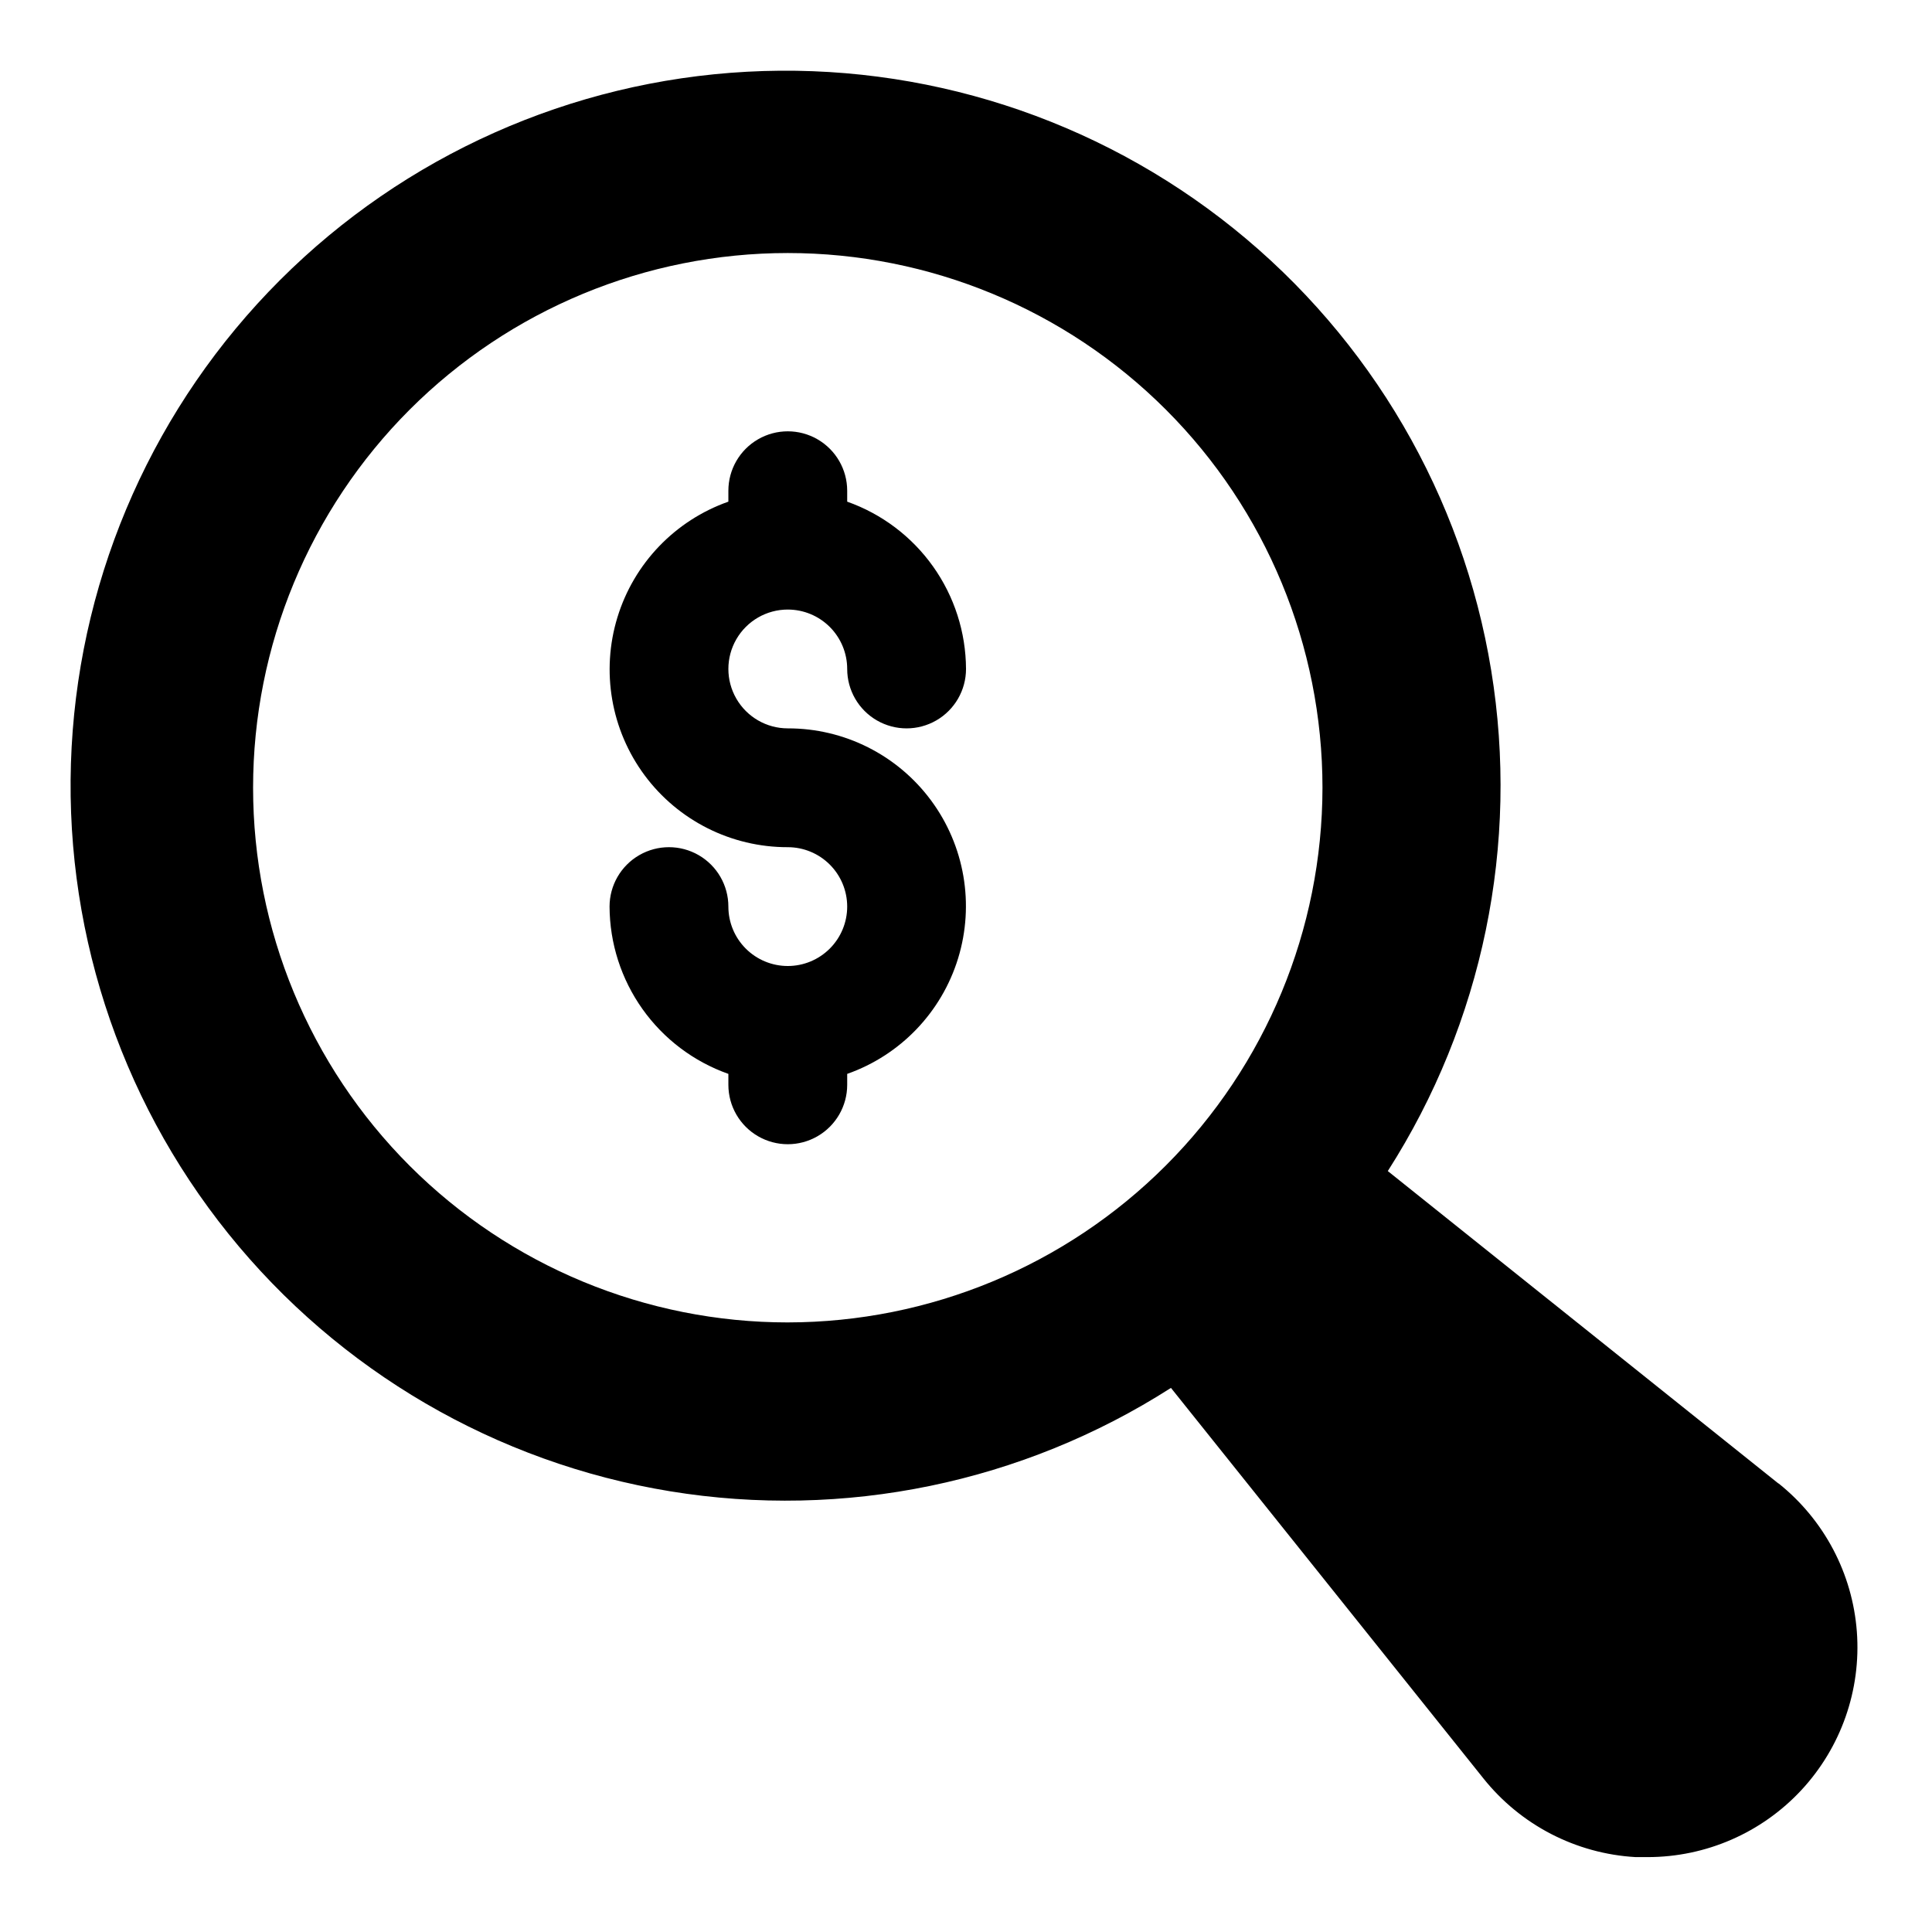
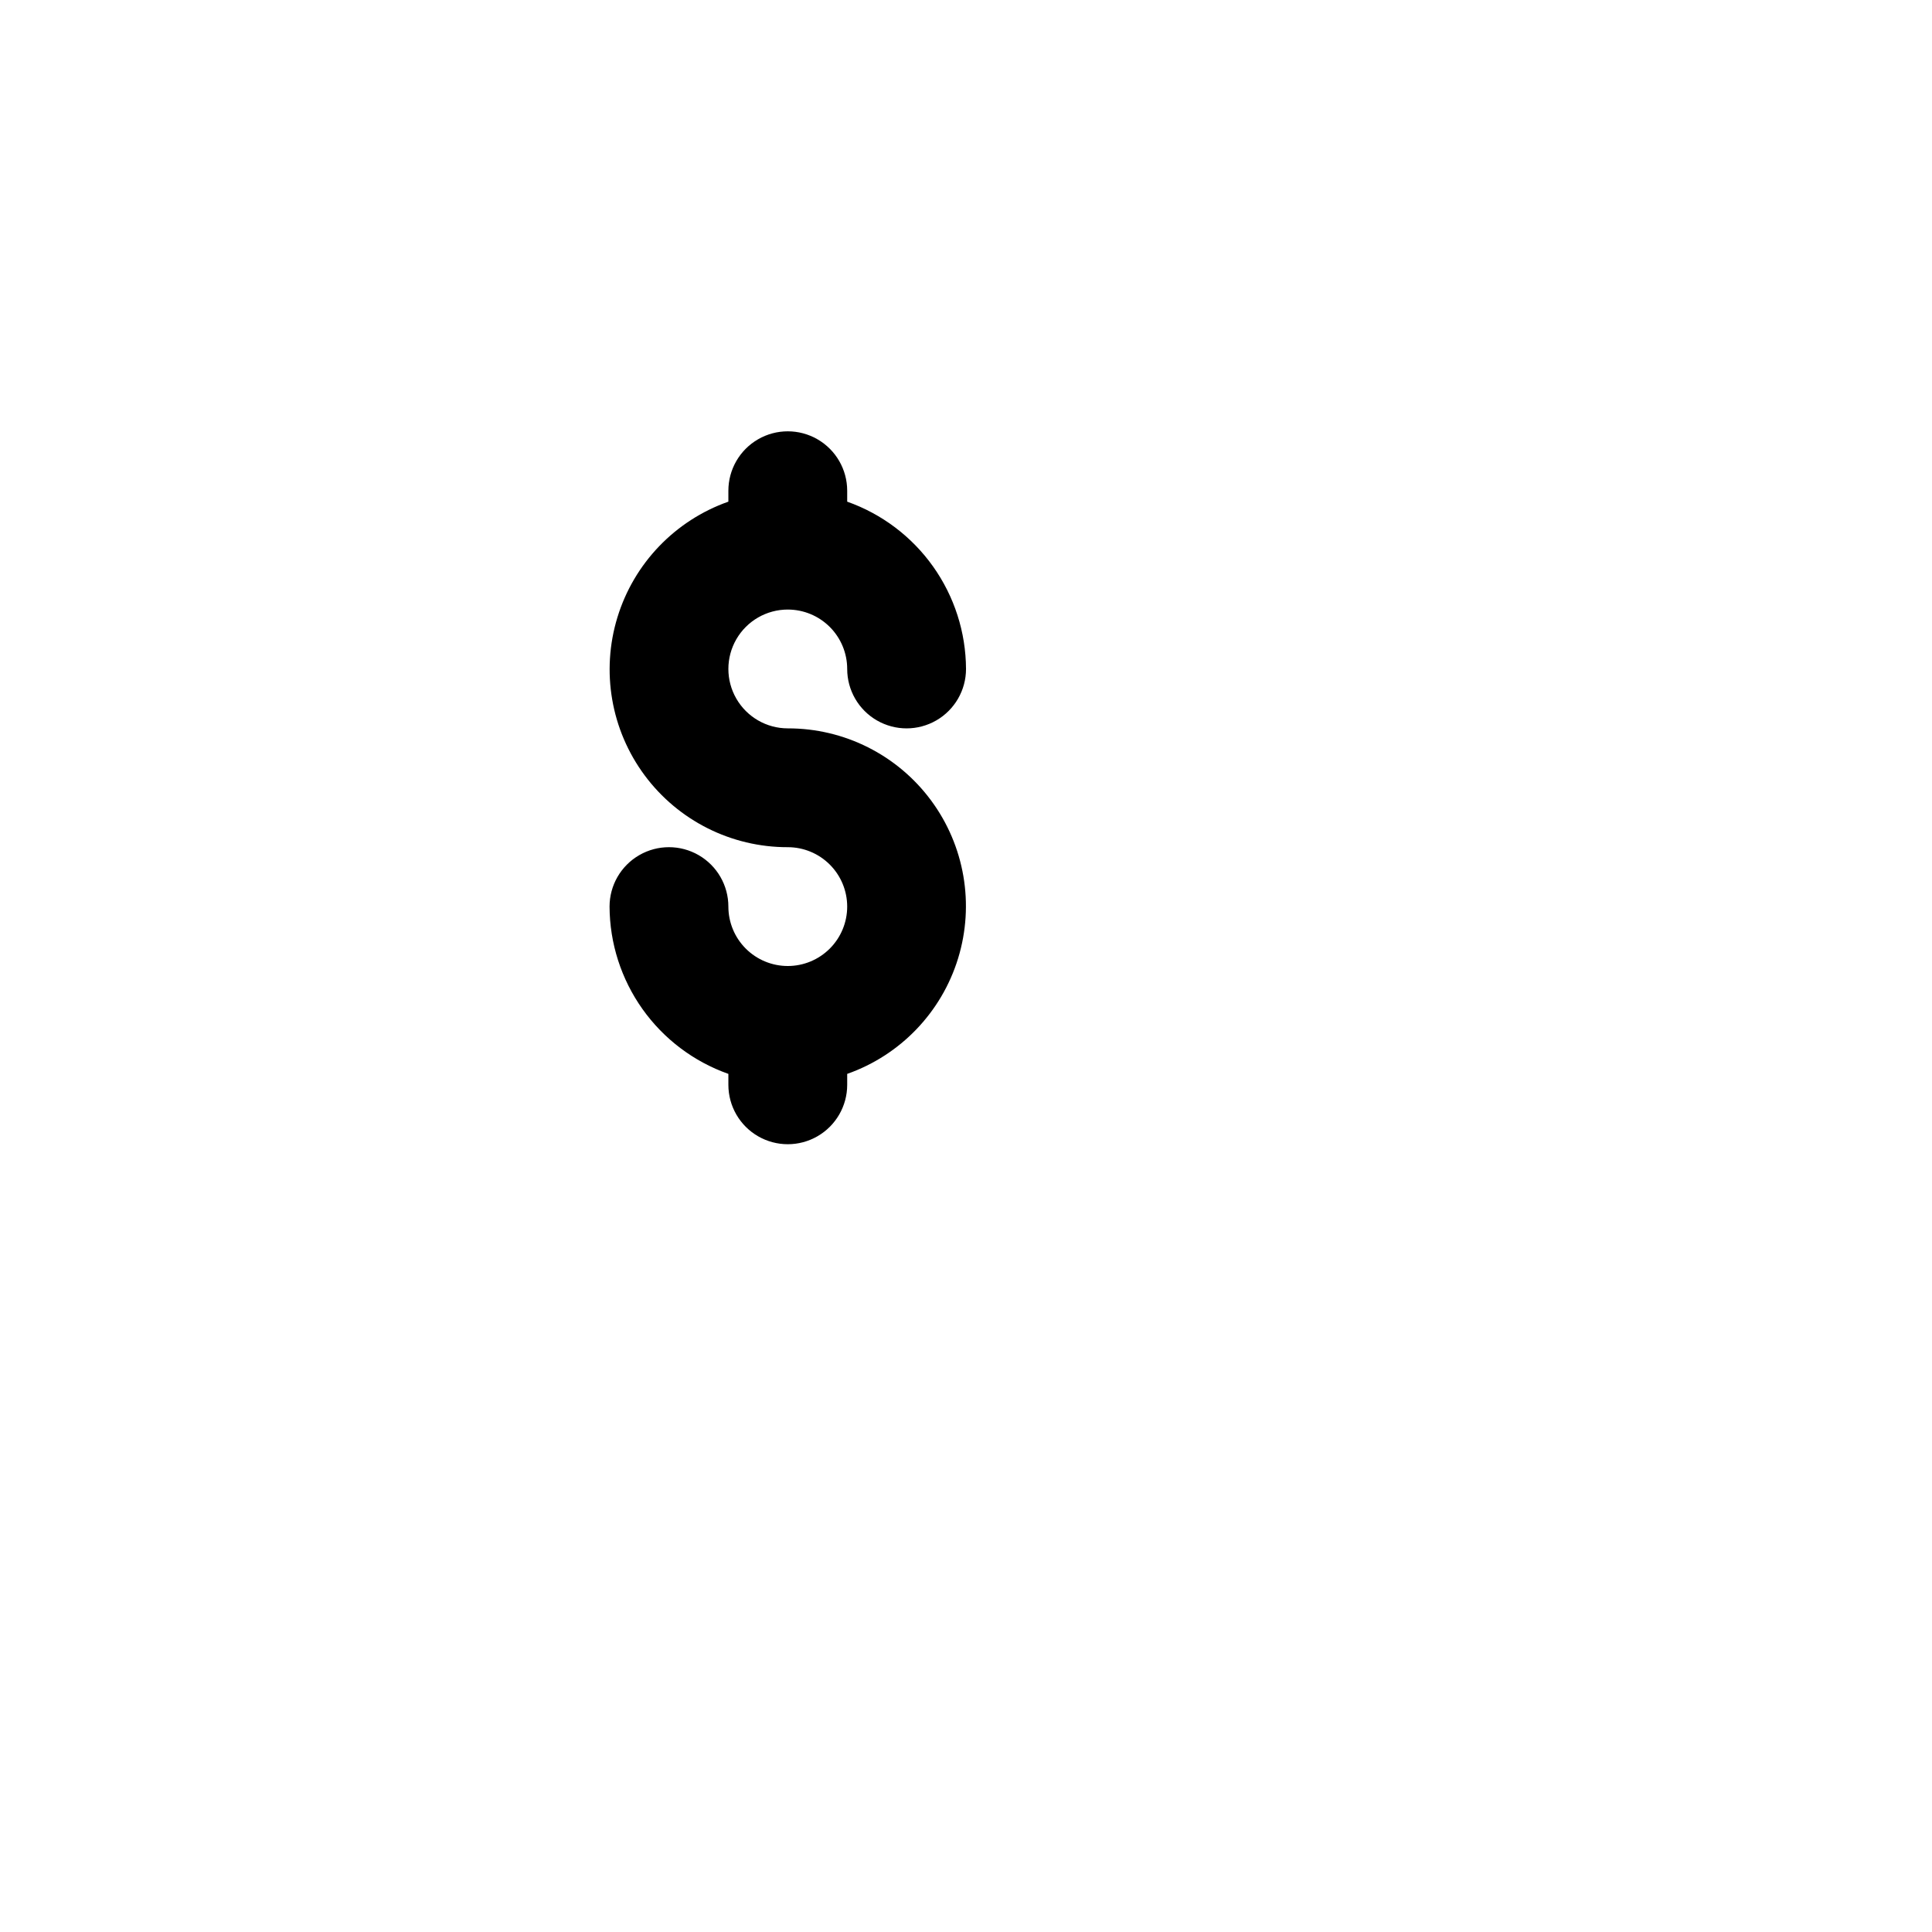
<svg xmlns="http://www.w3.org/2000/svg" fill="#000000" width="800px" height="800px" version="1.1" viewBox="144 144 512 512">
  <g>
    <path d="m352.77 305.54c4.176 0 8.18 1.656 11.133 4.609 2.953 2.953 4.613 6.957 4.613 11.133 0 5.625 3 10.824 7.871 13.637 4.871 2.812 10.871 2.812 15.742 0s7.875-8.012 7.875-13.637c-0.043-9.734-3.09-19.215-8.727-27.152-5.637-7.938-13.586-13.938-22.762-17.184v-2.894c0-5.625-3.004-10.824-7.875-13.637-4.871-2.812-10.871-2.812-15.742 0-4.871 2.812-7.871 8.012-7.871 13.637v2.898-0.004c-14.109 4.973-25.023 16.344-29.402 30.648-4.379 14.301-1.711 29.836 7.195 41.855 8.906 12.016 22.992 19.094 37.949 19.066 4.176 0 8.18 1.656 11.133 4.609 2.953 2.953 4.613 6.957 4.613 11.133 0 4.176-1.66 8.18-4.613 11.133-2.953 2.953-6.957 4.613-11.133 4.613s-8.18-1.66-11.133-4.613c-2.953-2.953-4.609-6.957-4.609-11.133 0-5.625-3-10.82-7.875-13.633-4.871-2.812-10.871-2.812-15.742 0s-7.871 8.008-7.871 13.633c0.039 9.734 3.086 19.219 8.723 27.156 5.637 7.934 13.586 13.934 22.766 17.18v2.898c0 5.625 3 10.82 7.871 13.633 4.871 2.812 10.871 2.812 15.742 0 4.871-2.812 7.875-8.008 7.875-13.633v-2.898c14.109-4.969 25.02-16.344 29.398-30.645 4.383-14.305 1.711-29.84-7.195-41.855-8.906-12.02-22.988-19.098-37.949-19.066-5.625 0-10.82-3-13.633-7.875-2.812-4.871-2.812-10.871 0-15.742s8.008-7.871 13.633-7.871z" />
-     <path d="m615.3 537.14-103.52-82.797c25.18-39.348 34.938-86.609 27.398-132.71-7.539-46.102-31.844-87.793-68.246-117.07s-82.336-44.074-128.98-41.551c-46.645 2.523-90.715 22.188-123.75 55.219-33.031 33.035-52.695 77.105-55.219 123.75-2.523 46.648 12.273 92.582 41.551 128.98s70.969 60.707 117.07 68.246c46.105 7.539 93.367-2.219 132.71-27.398l82.797 103.48c9.875 12.375 24.547 19.961 40.352 20.863h3.148c15.465 0.008 30.23-6.422 40.758-17.746 10.523-11.328 15.859-26.527 14.719-41.945-1.141-15.422-8.652-29.668-20.727-39.324zm-262.53-42.684c-37.578 0-73.621-14.926-100.2-41.5-26.57-26.574-41.5-62.613-41.5-100.2 0-37.578 14.93-73.621 41.5-100.2 26.574-26.57 62.617-41.5 100.2-41.5 37.582 0 73.621 14.93 100.2 41.5 26.574 26.574 41.5 62.617 41.5 100.2-0.039 37.566-14.98 73.586-41.547 100.15-26.562 26.566-62.582 41.508-100.15 41.547z" />
  </g>
</svg>